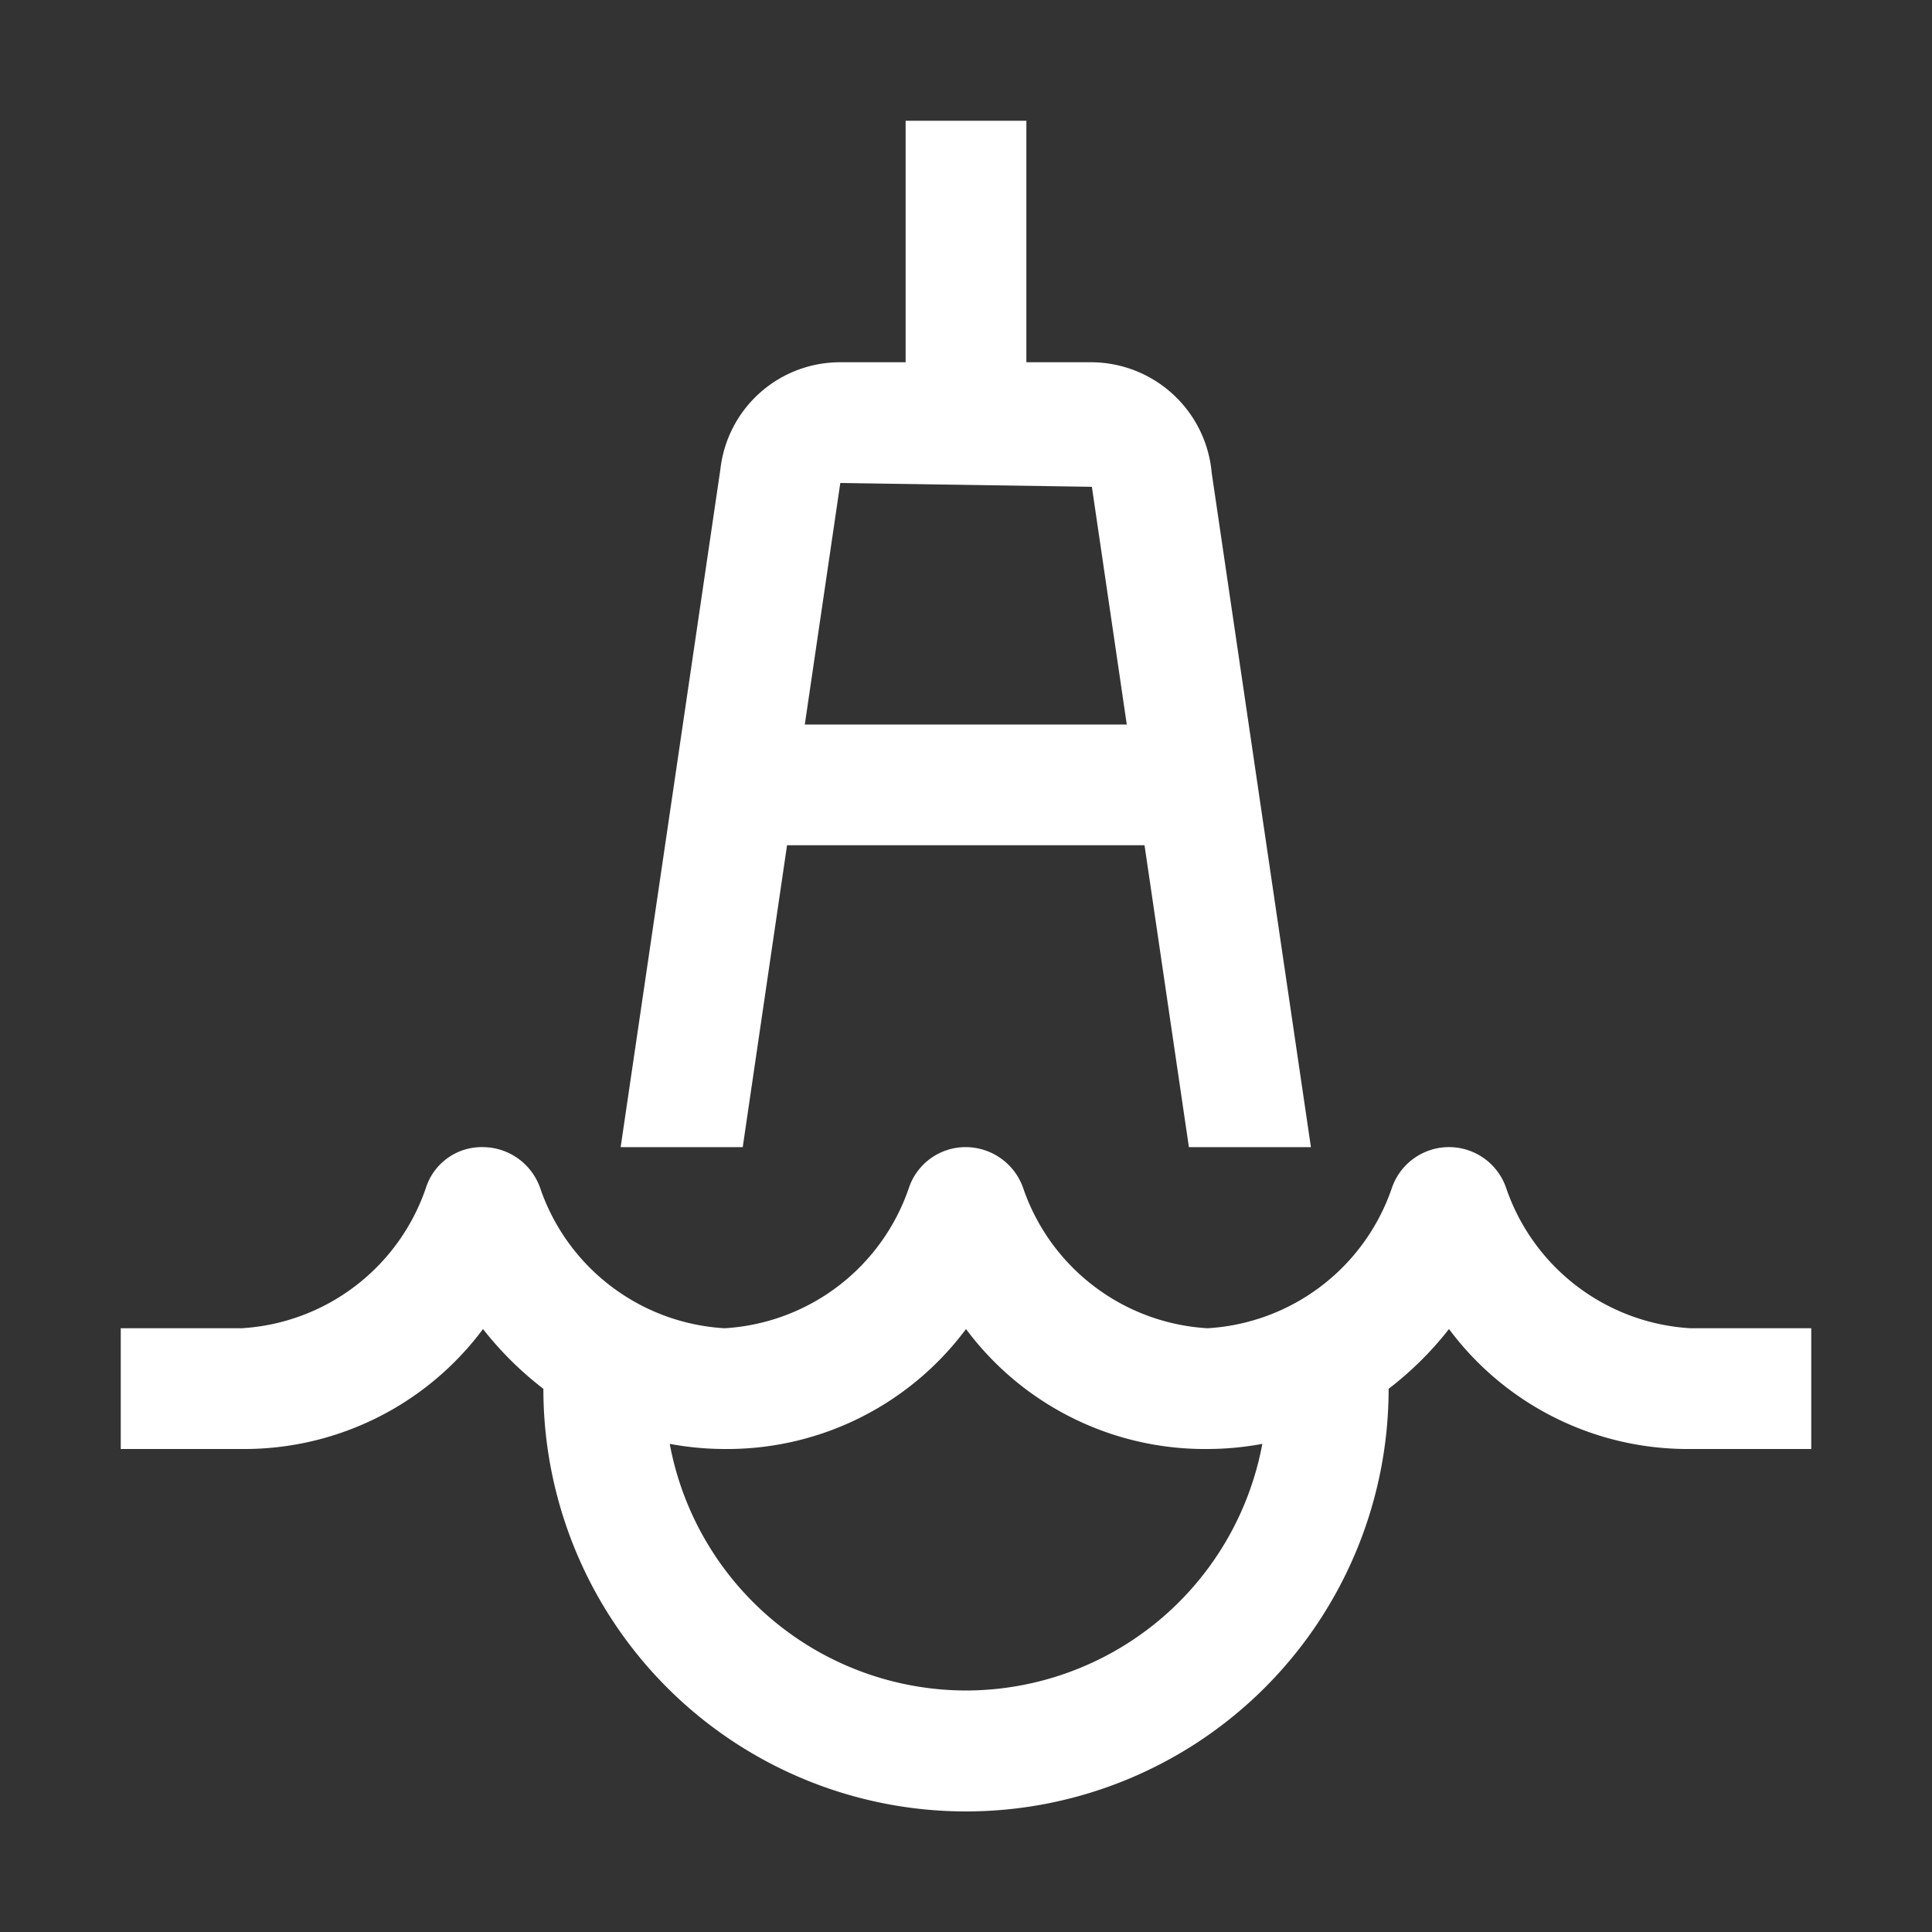
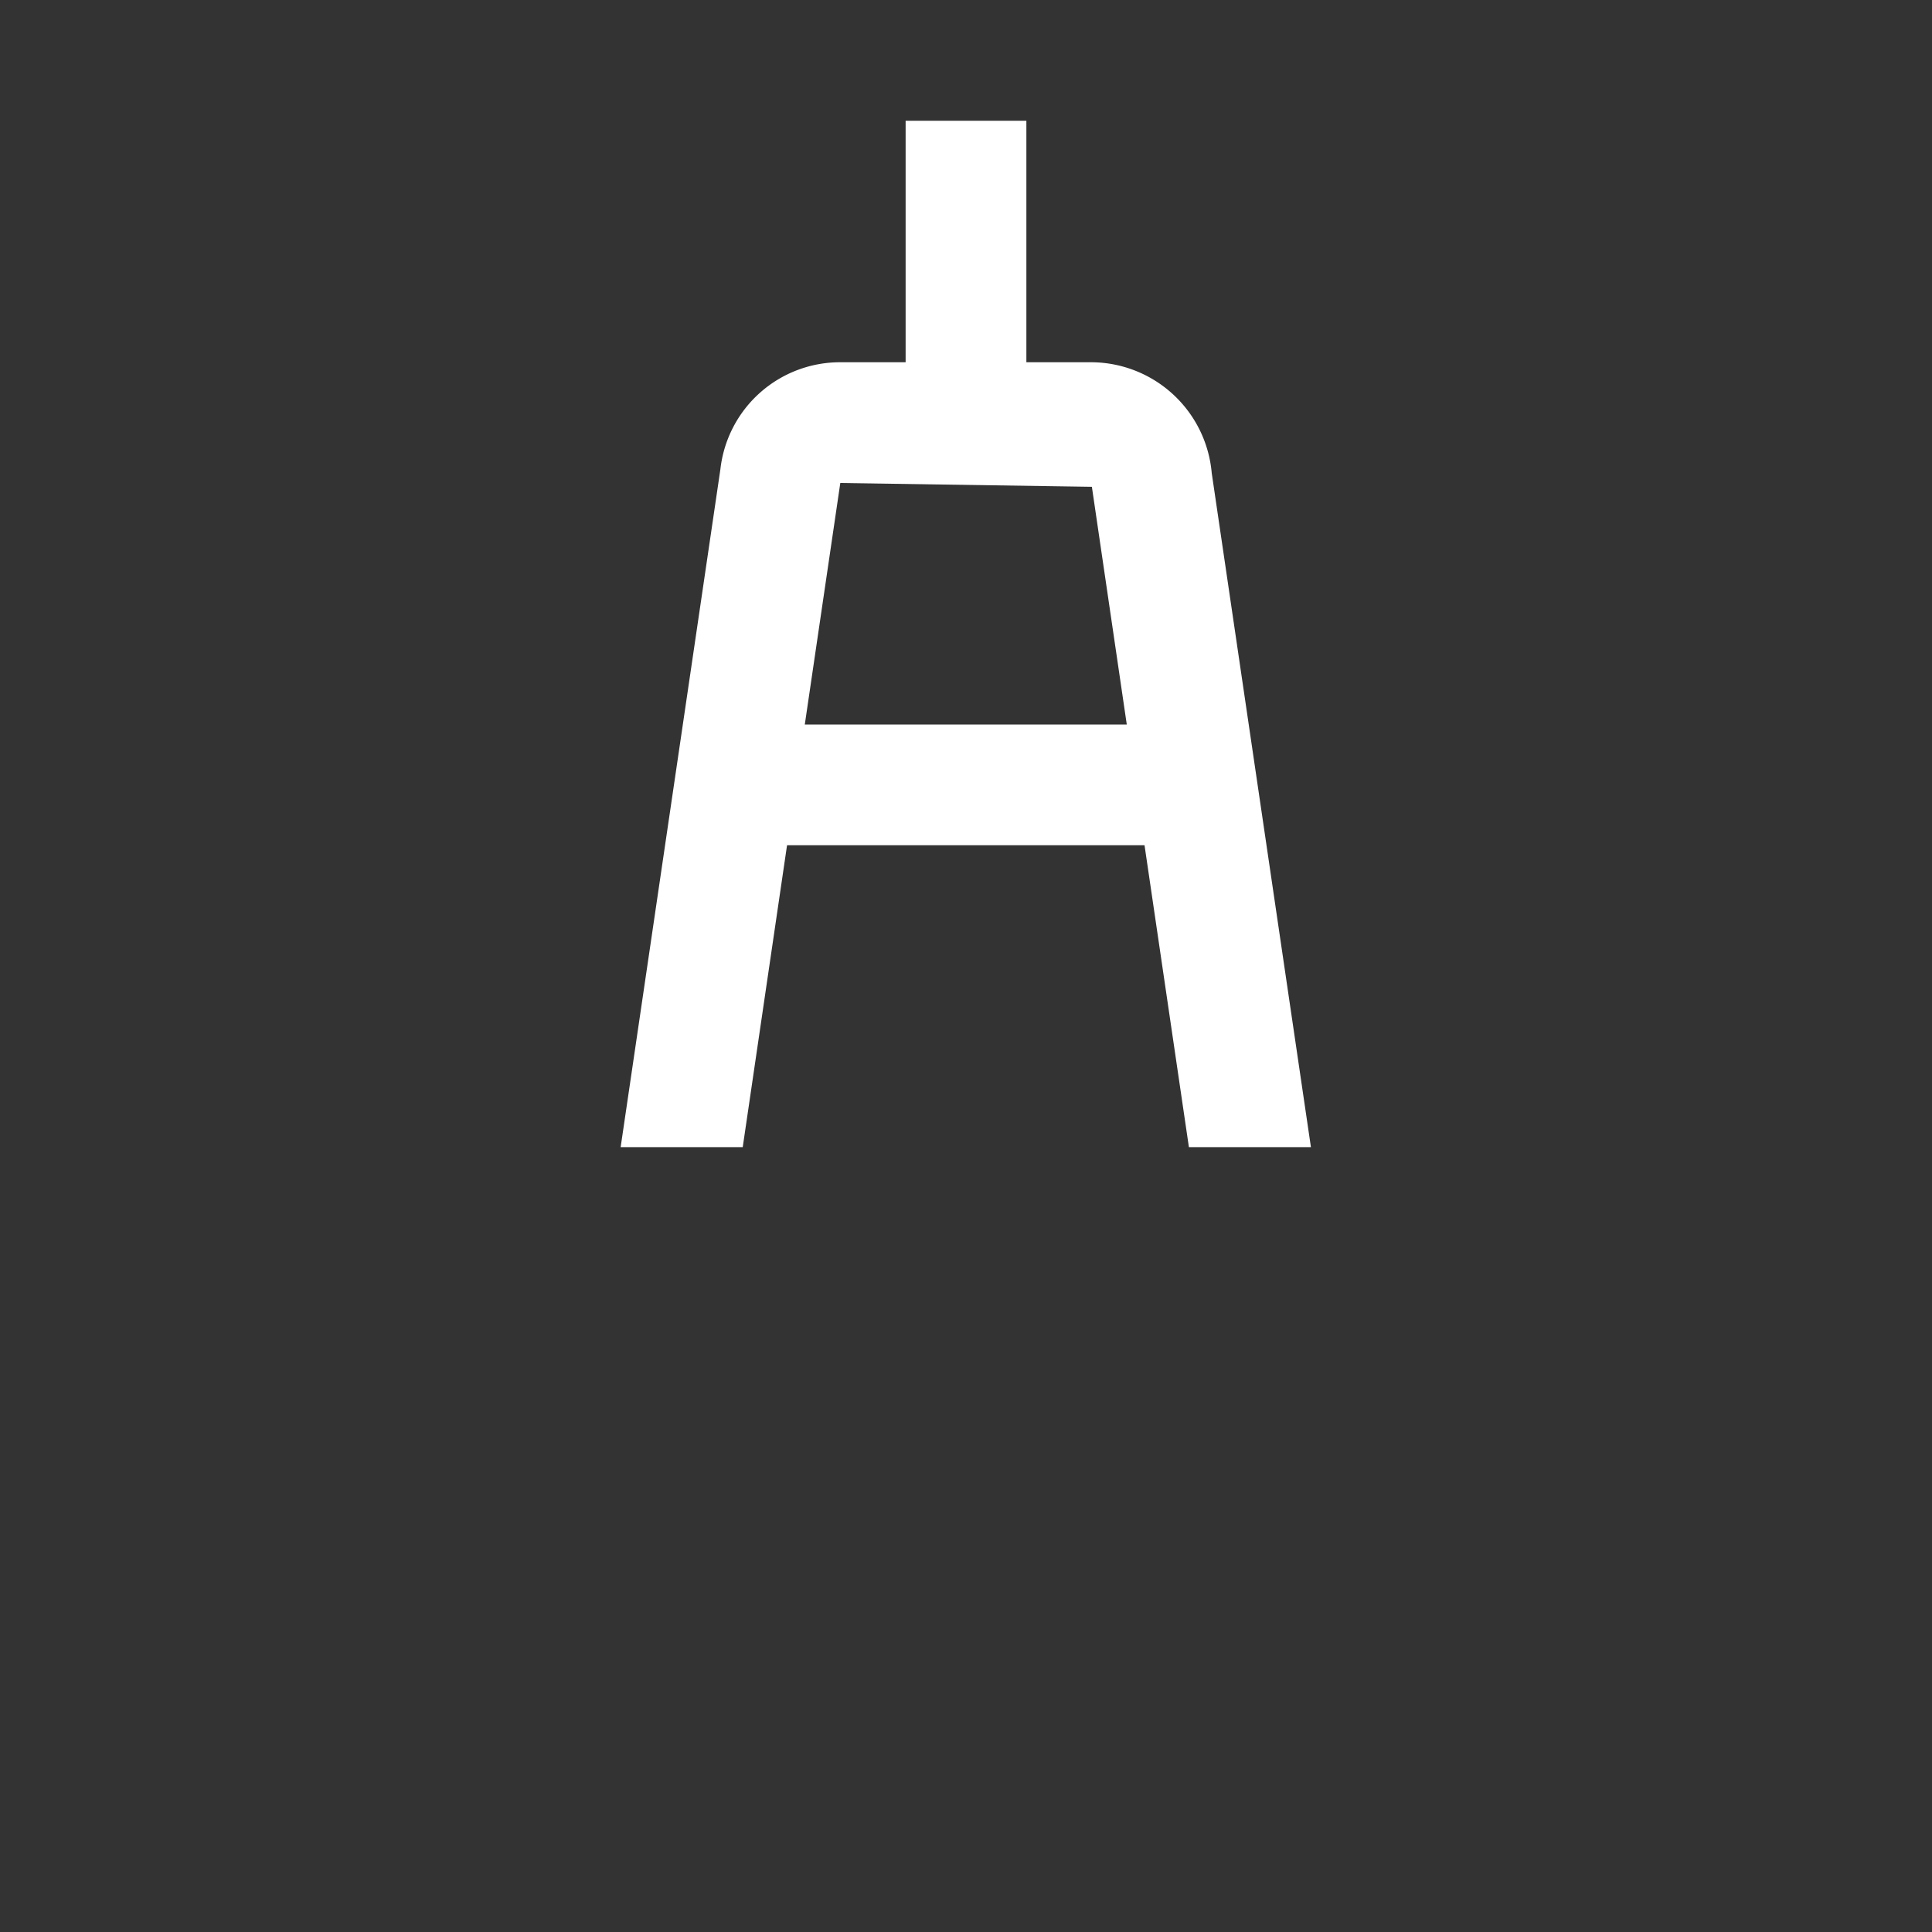
<svg xmlns="http://www.w3.org/2000/svg" width="1em" height="1em" viewBox="0 0 32 32" color="#fff">
  <rect x="0" y="0" width="32" height="32" fill="#333333" stroke="none" />
-   <path fill="currentColor" d="M28 22a3.44 3.44 0 0 1-3.051-2.316a1 1 0 0 0-1.896-.005A3.44 3.44 0 0 1 20 22a3.44 3.44 0 0 1-3.051-2.316A1.01 1.01 0 0 0 16 19a.99.99 0 0 0-.947.679A3.44 3.44 0 0 1 12 22a3.44 3.44 0 0 1-3.051-2.316A1.01 1.01 0 0 0 8 19a.97.97 0 0 0-.947.679A3.44 3.44 0 0 1 4 22H2v2h2a4.93 4.93 0 0 0 4-1.987a5.6 5.6 0 0 0 1 .99a7 7 0 0 0 14 0a5.6 5.6 0 0 0 1-.99A4.93 4.93 0 0 0 28 24h2v-2Zm-12 6a5 5 0 0 1-4.907-4.085A5 5 0 0 0 12 24a4.93 4.93 0 0 0 4-1.987A4.93 4.93 0 0 0 20 24a5 5 0 0 0 .908-.085A5 5 0 0 1 16 28" />
  <path fill="currentColor" d="M20.07 7.835A2.01 2.01 0 0 0 18.077 6H17V2h-2v4h-1.082a1.995 1.995 0 0 0-1.986 1.772L10.28 19h2.022l.734-5h5.921l.735 5h2.021ZM13.33 12l.588-4l4.167.063l.578 3.937Z" />
</svg>